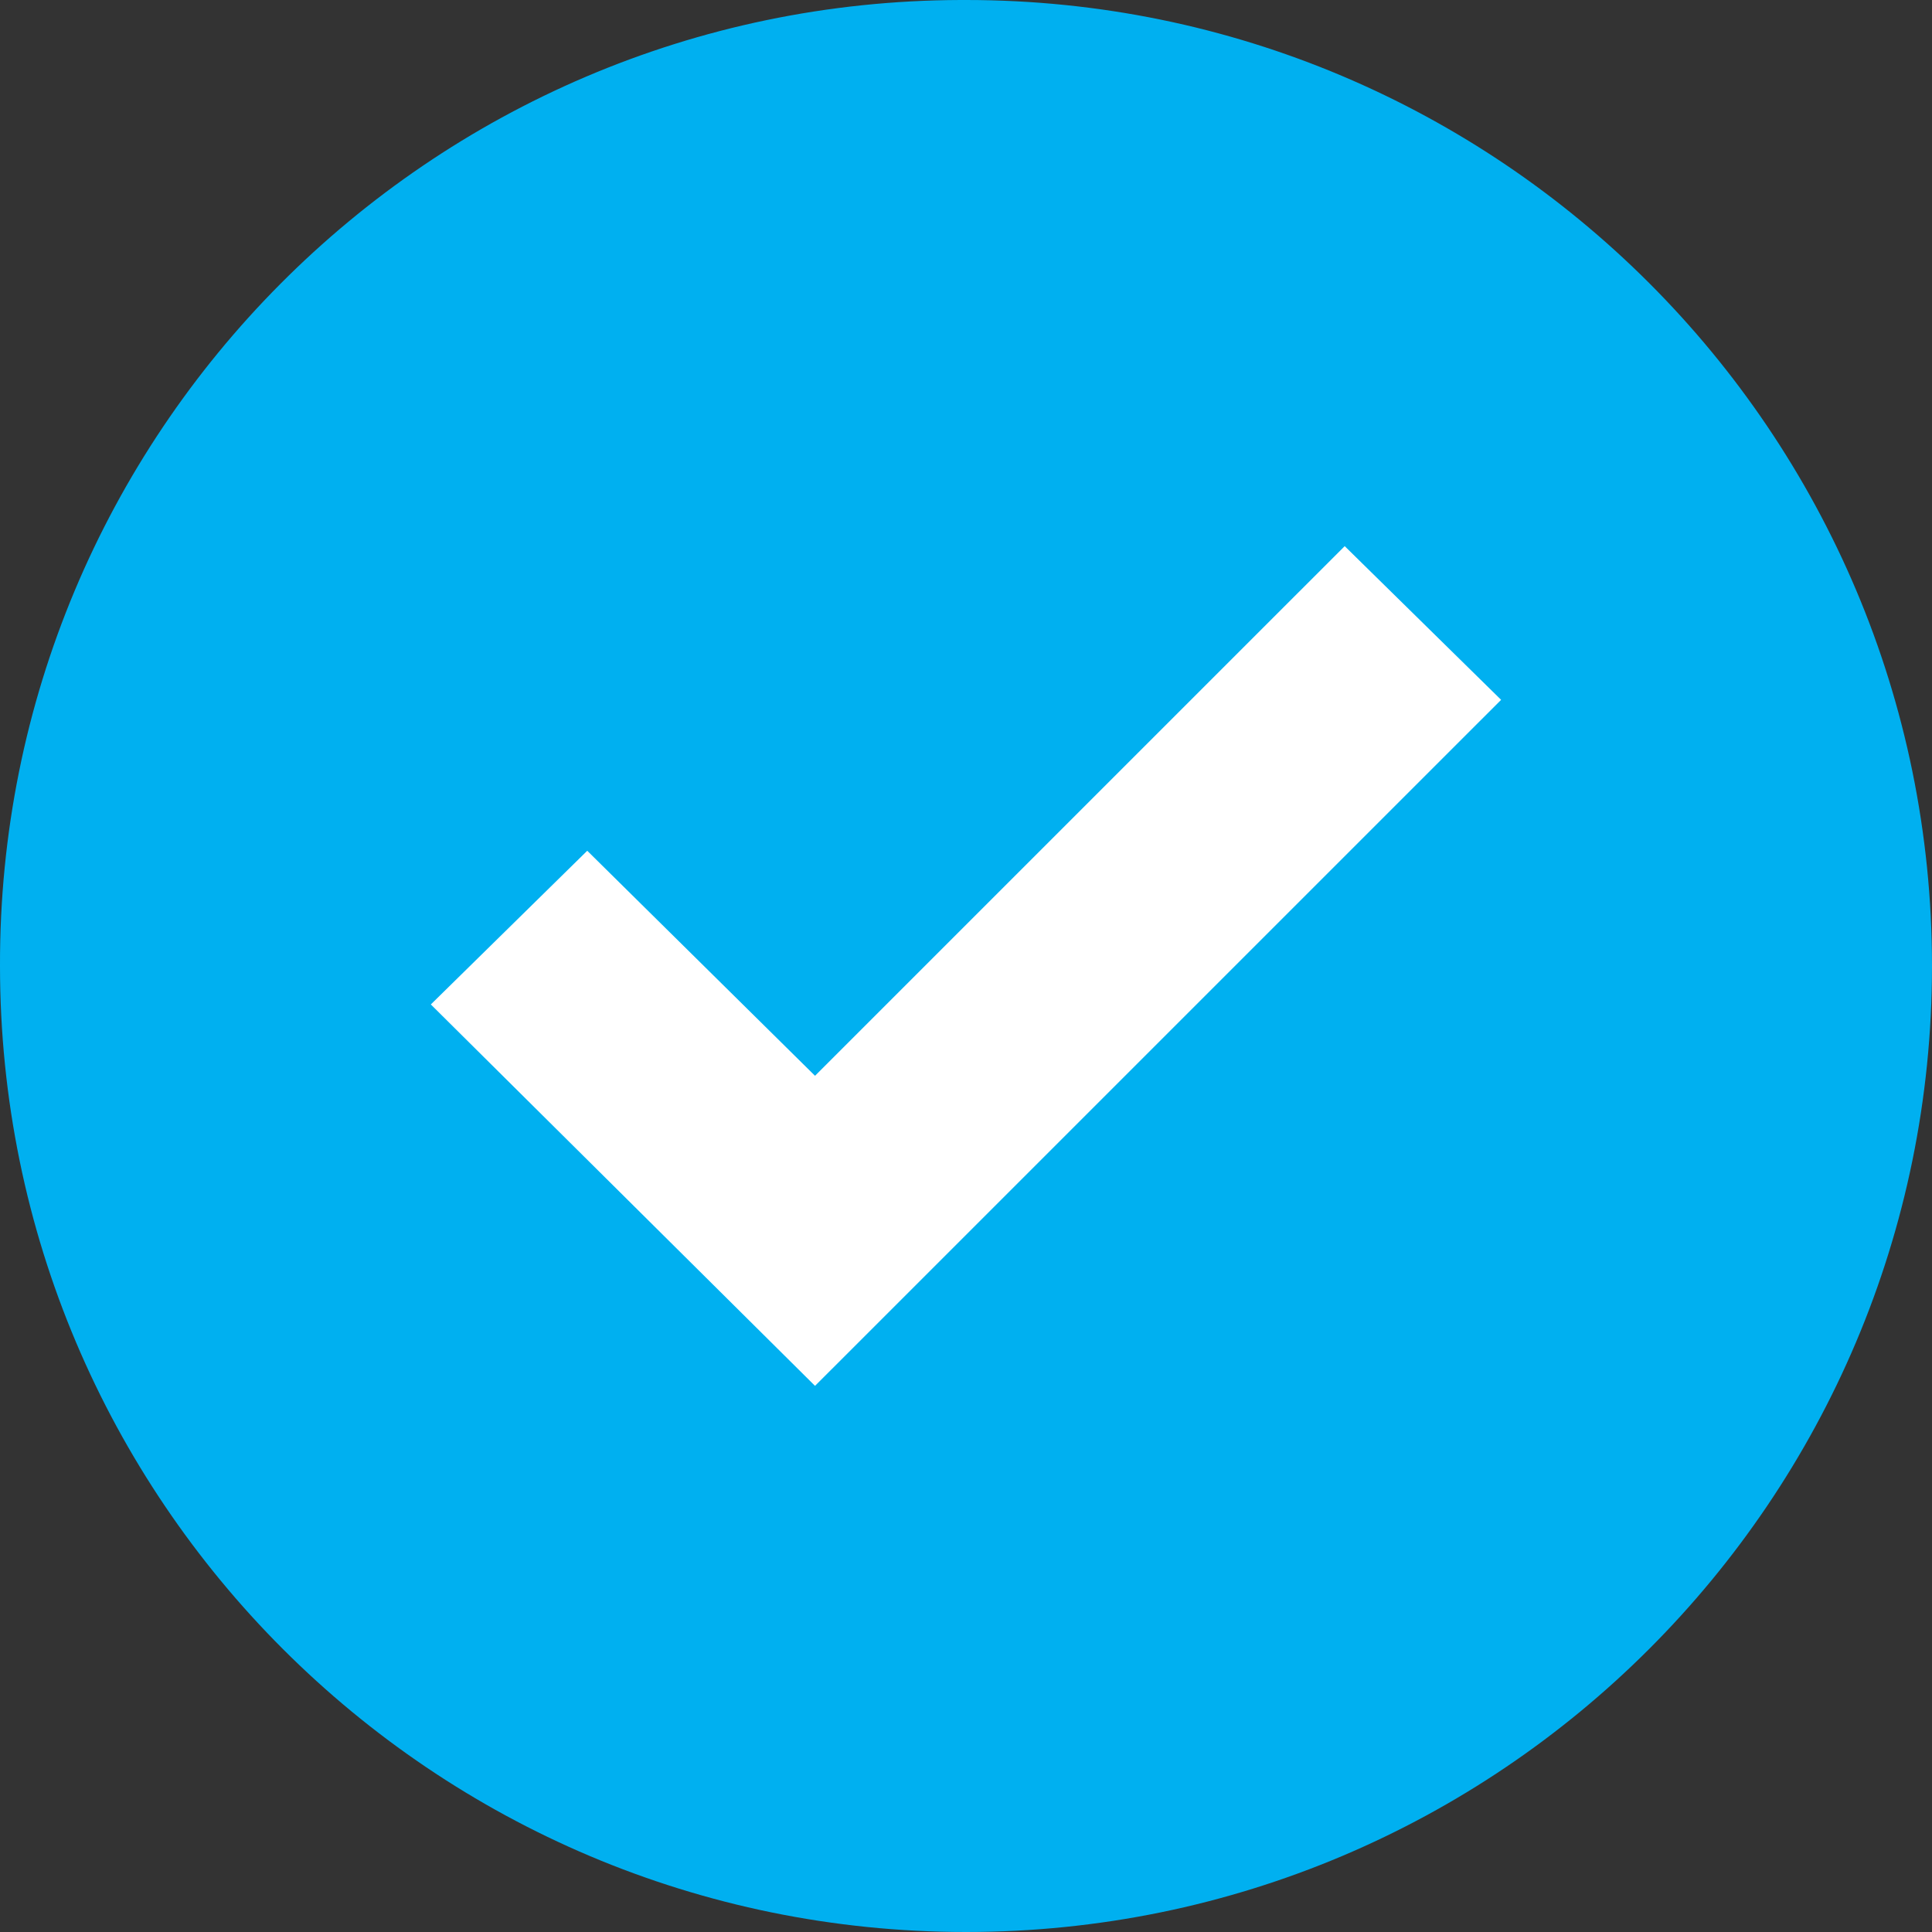
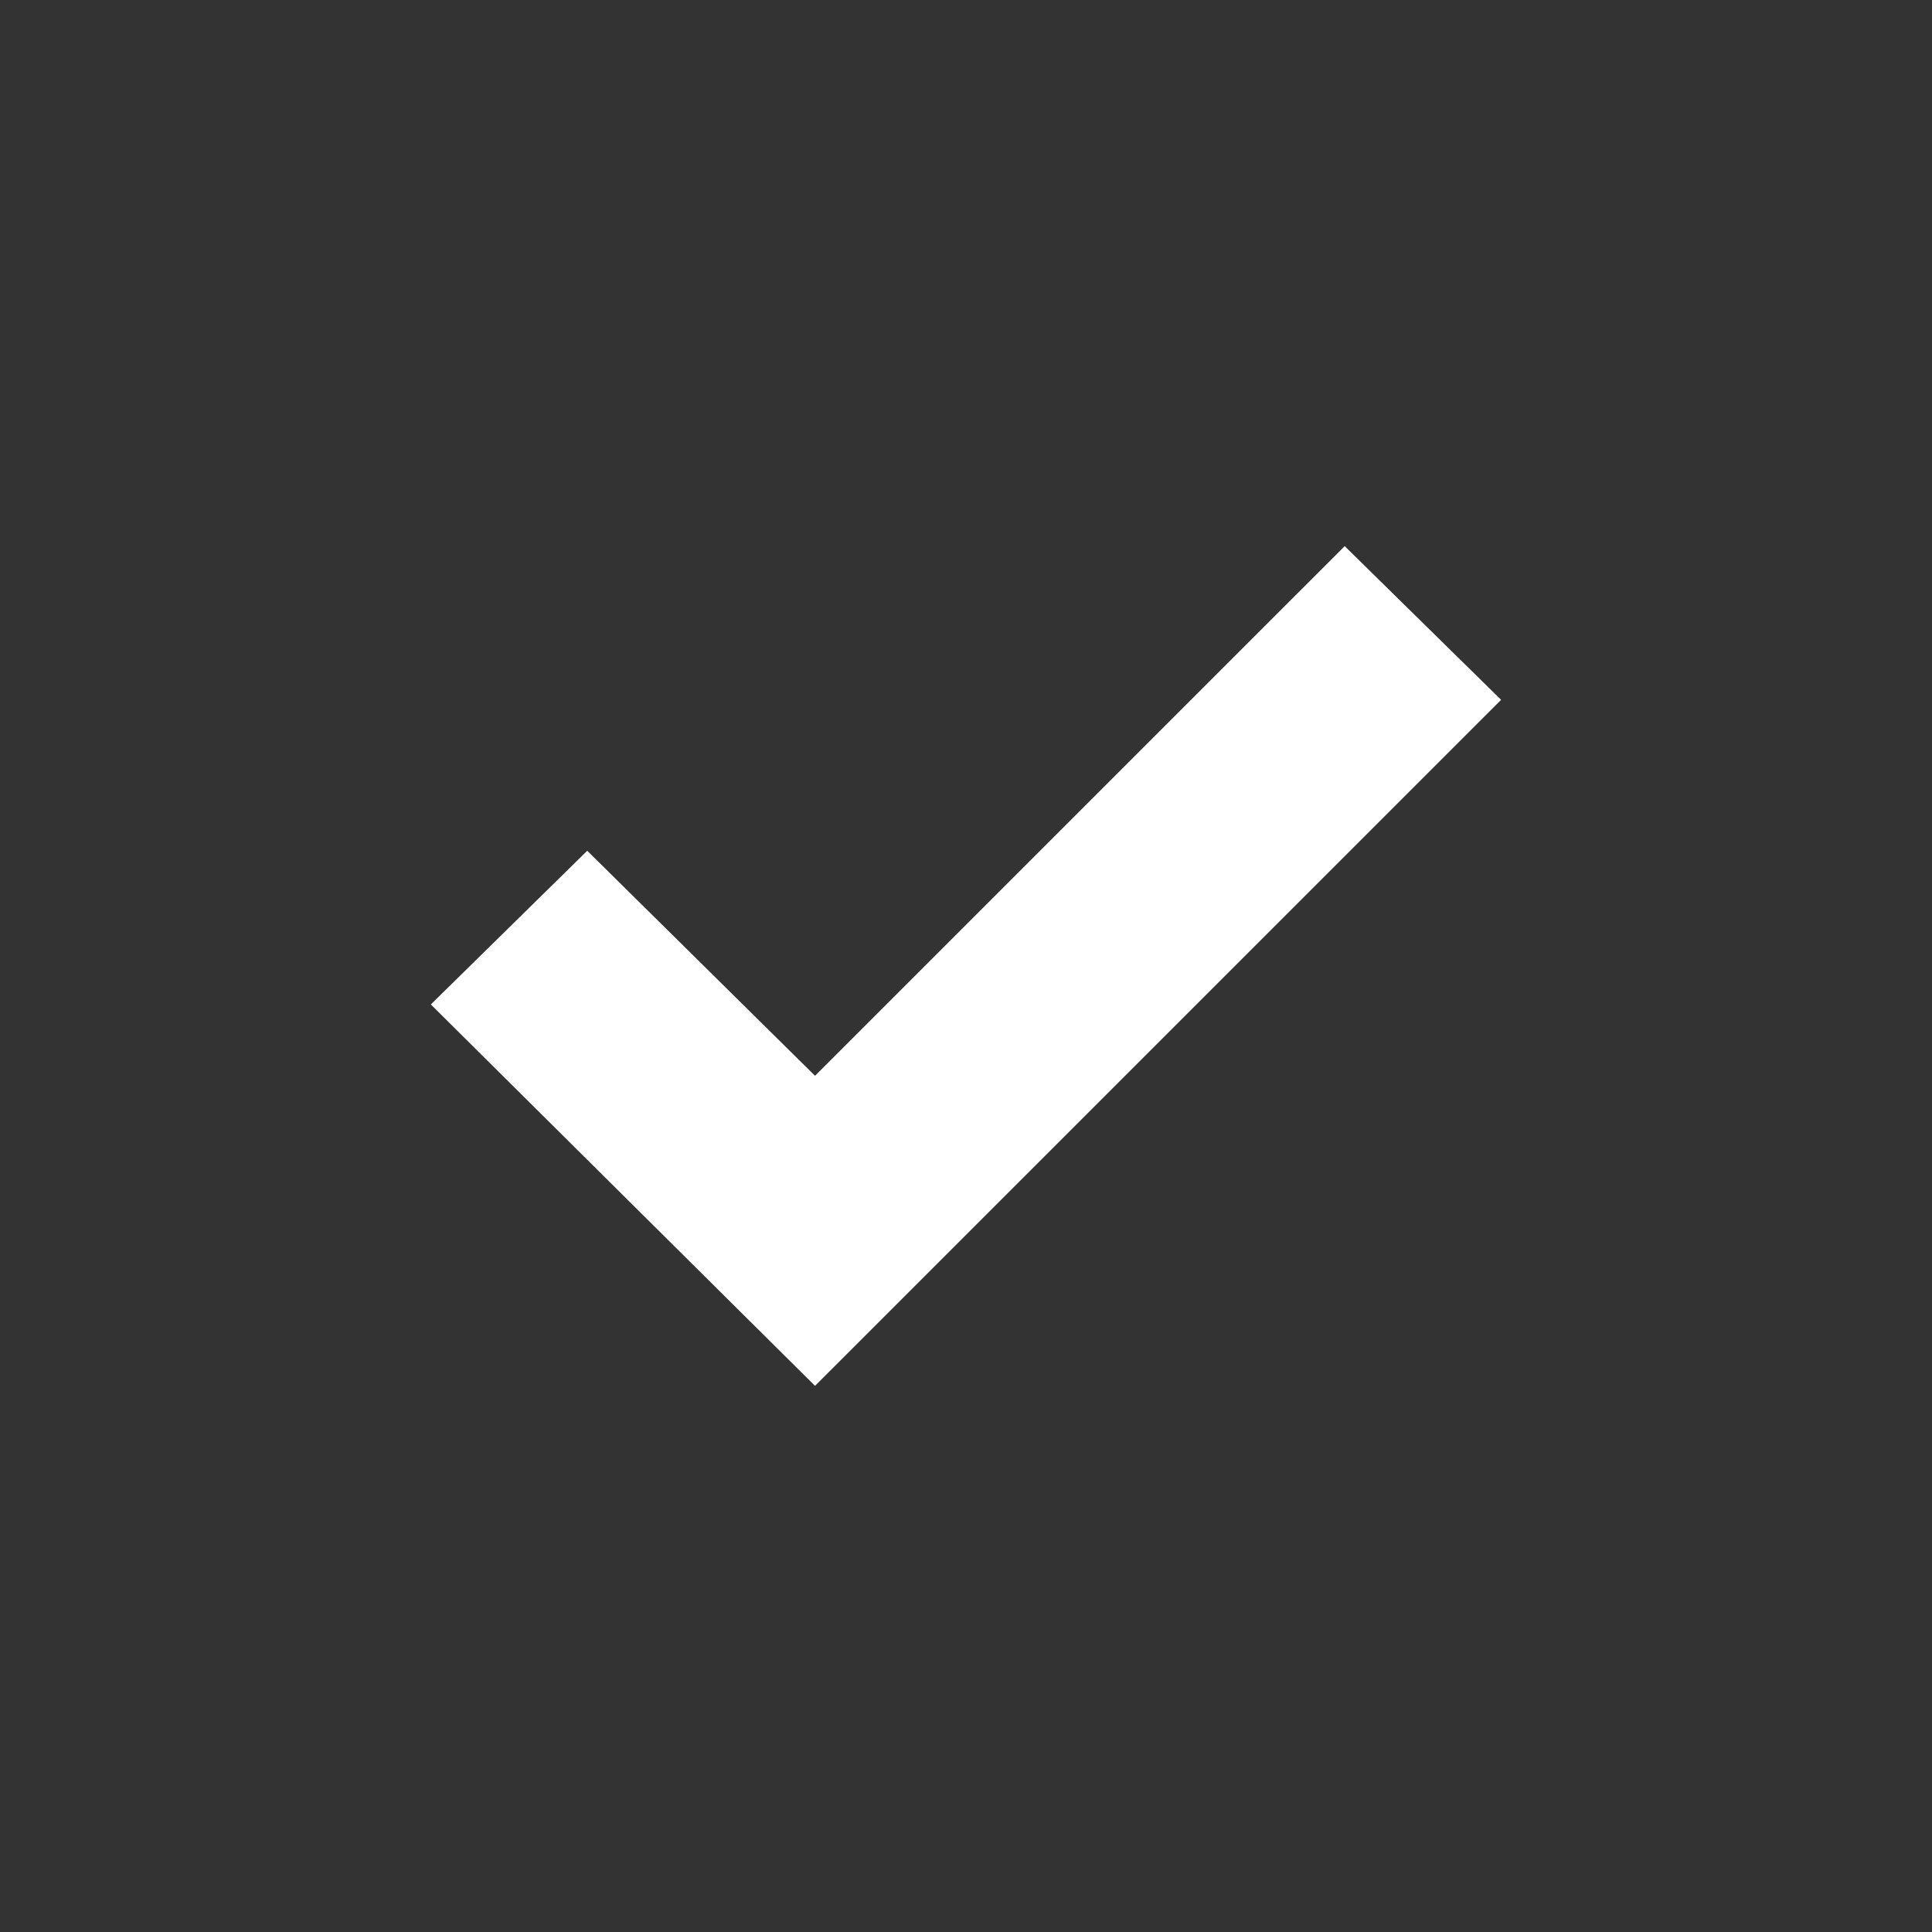
<svg xmlns="http://www.w3.org/2000/svg" width="69" height="69" fill="none" viewBox="0 0 69 69">
  <rect x="0" y="0" width="69" height="69" fill="#333333" stroke="none" />
  <g clip-path="url(#clip0)">
-     <path fill="#00B0F0" d="M34.5 0C53.554 0 69 15.448 69 34.5 69 53.555 53.554 69 34.5 69 15.446 69 0 53.554 0 34.5-.054 15.5 15.304.056 34.304 0h.196z" />
-     <path fill="#fff" d="M53.611 24.994L29.108 49.495 15.387 35.873l5.586-5.489 8.135 8.037 18.917-18.916 5.586 5.489z" />
+     <path fill="#fff" d="M53.611 24.994L29.108 49.495 15.387 35.873l5.586-5.489 8.135 8.037 18.917-18.916 5.586 5.489" />
  </g>
  <defs>
    <clipPath id="clip0">
      <path fill="#fff" d="M0 0H69V69H0z" />
    </clipPath>
  </defs>
</svg>